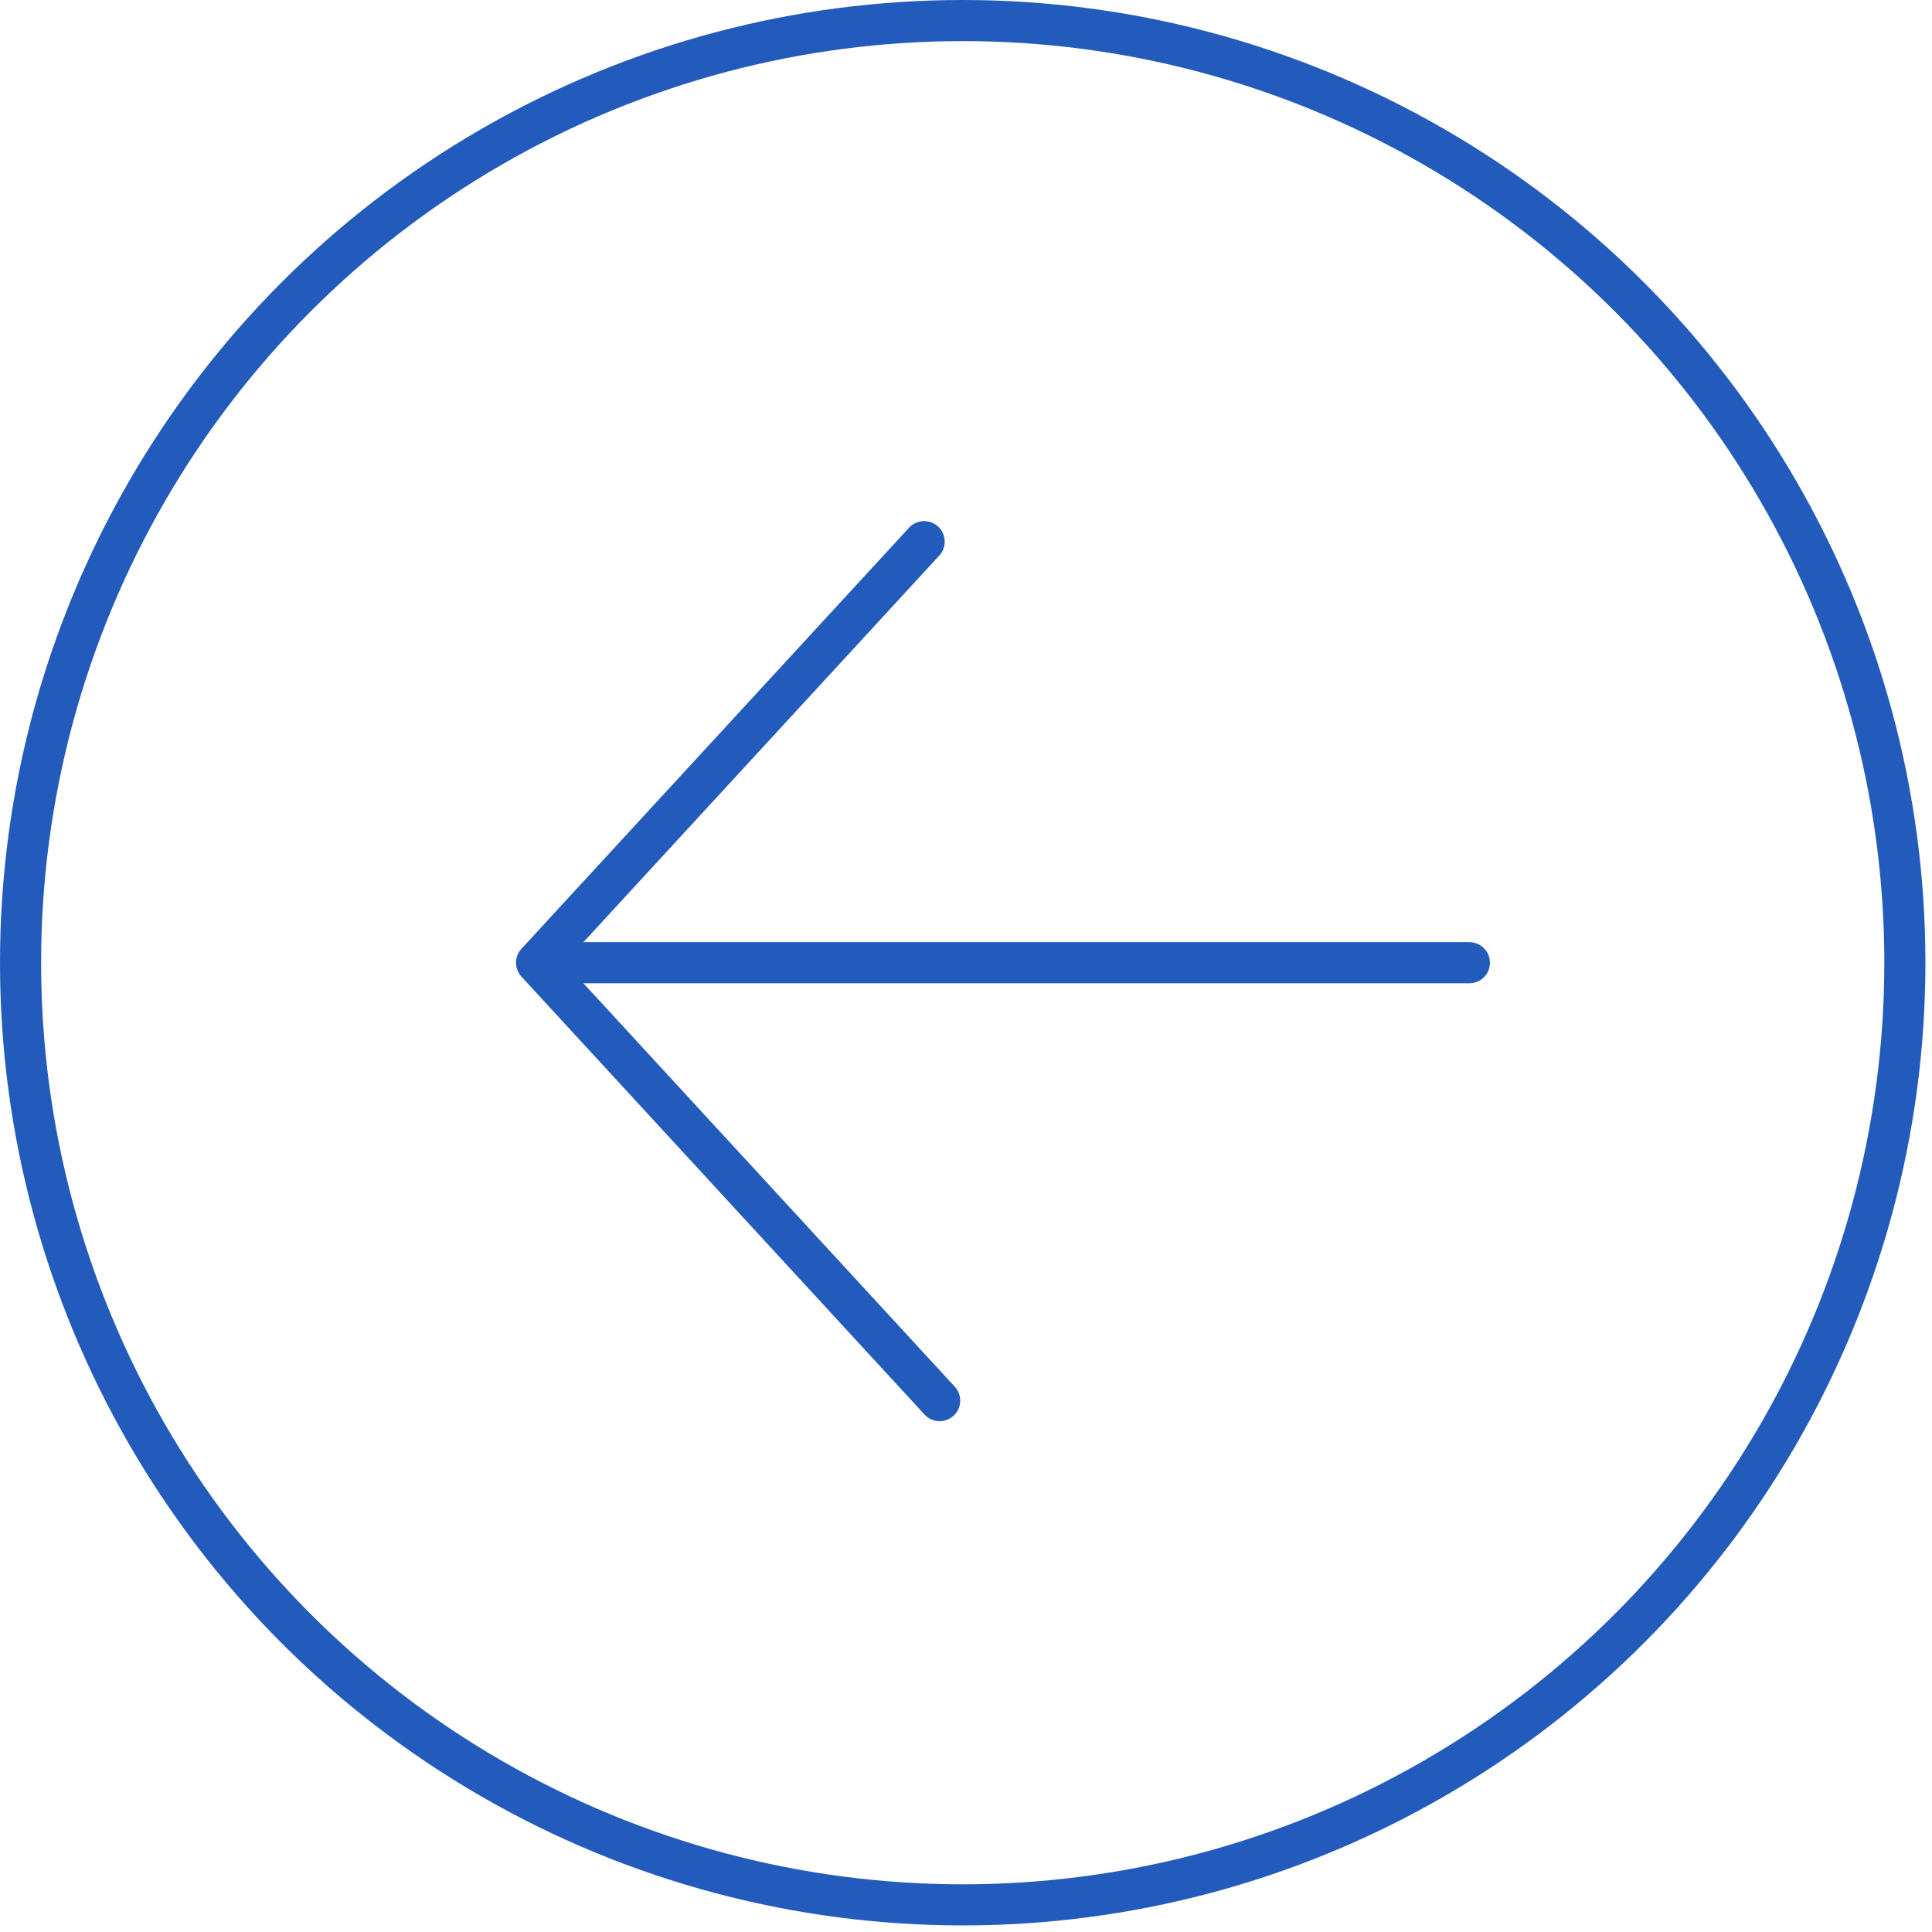
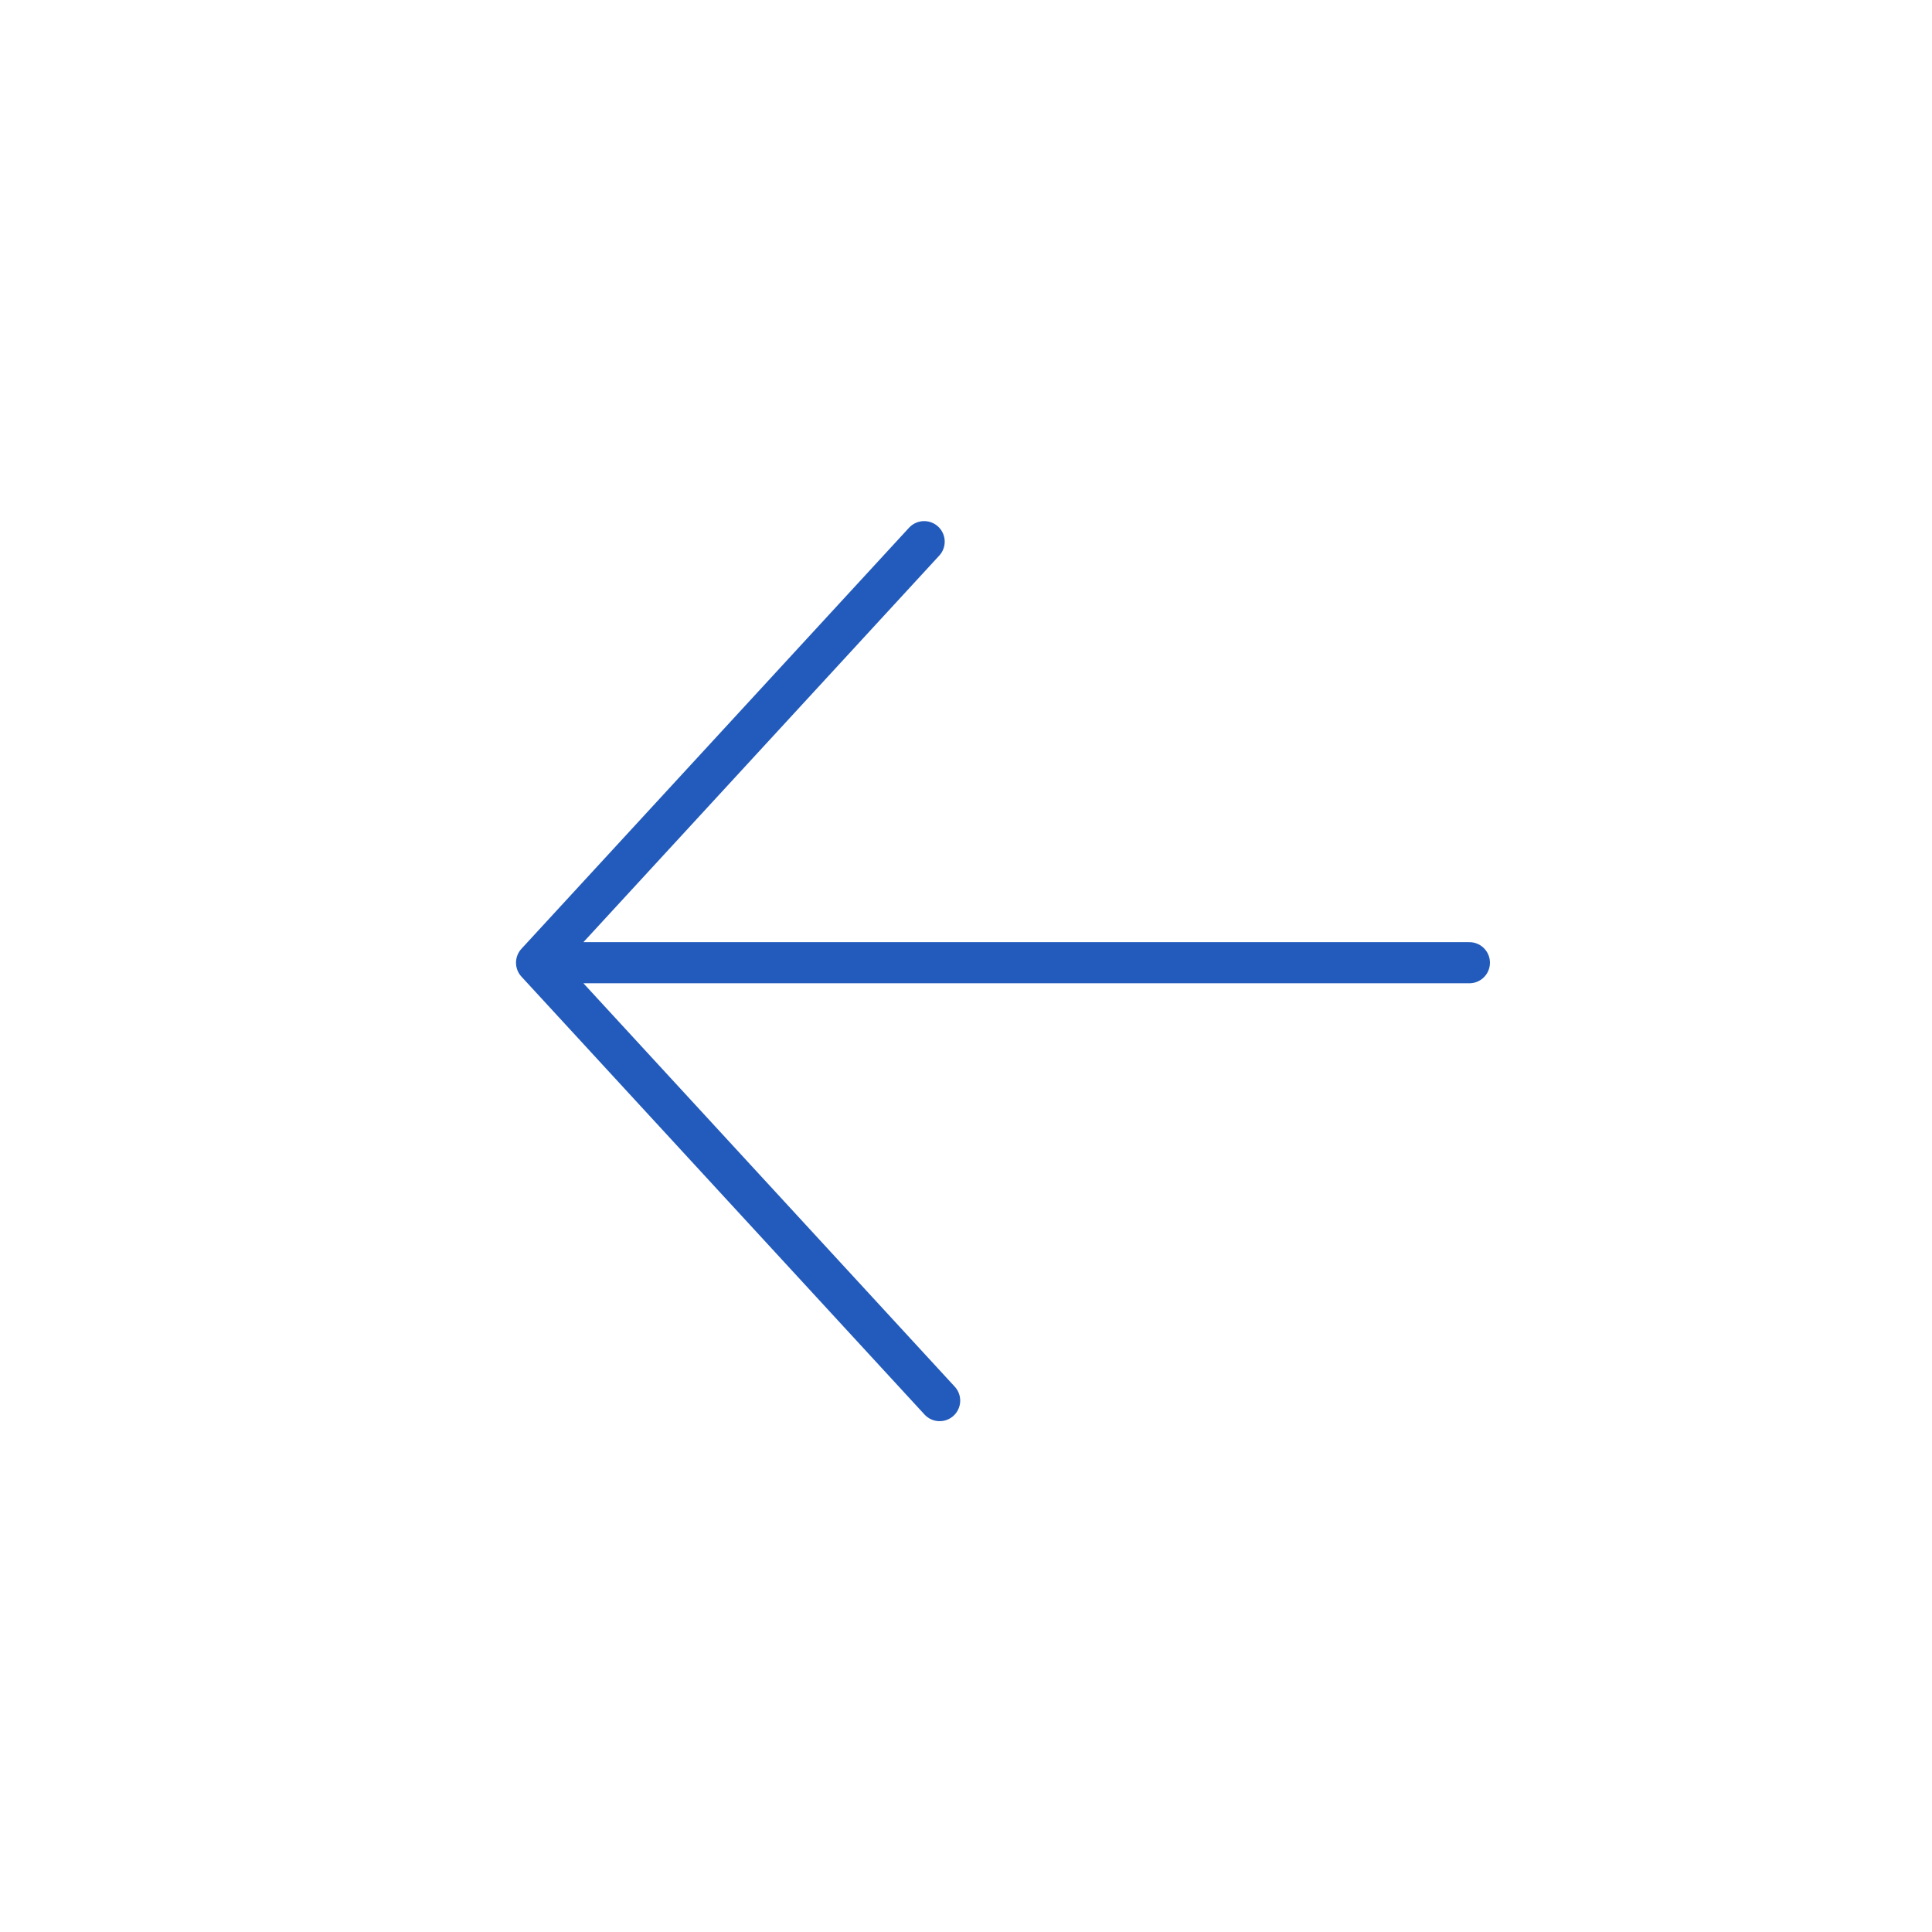
<svg xmlns="http://www.w3.org/2000/svg" width="47" height="47" viewBox="0 0 47 47" fill="none">
-   <circle cx="23.42" cy="23.42" r="22.92" transform="matrix(-1 0 0 1 46.84 0)" stroke="#235BBC" />
  <path d="M22.482 13.177L13.053 23.42M13.053 23.42L22.859 34.073M13.053 23.42L35.746 23.42" stroke="#235BBC" stroke-linecap="round" />
</svg>